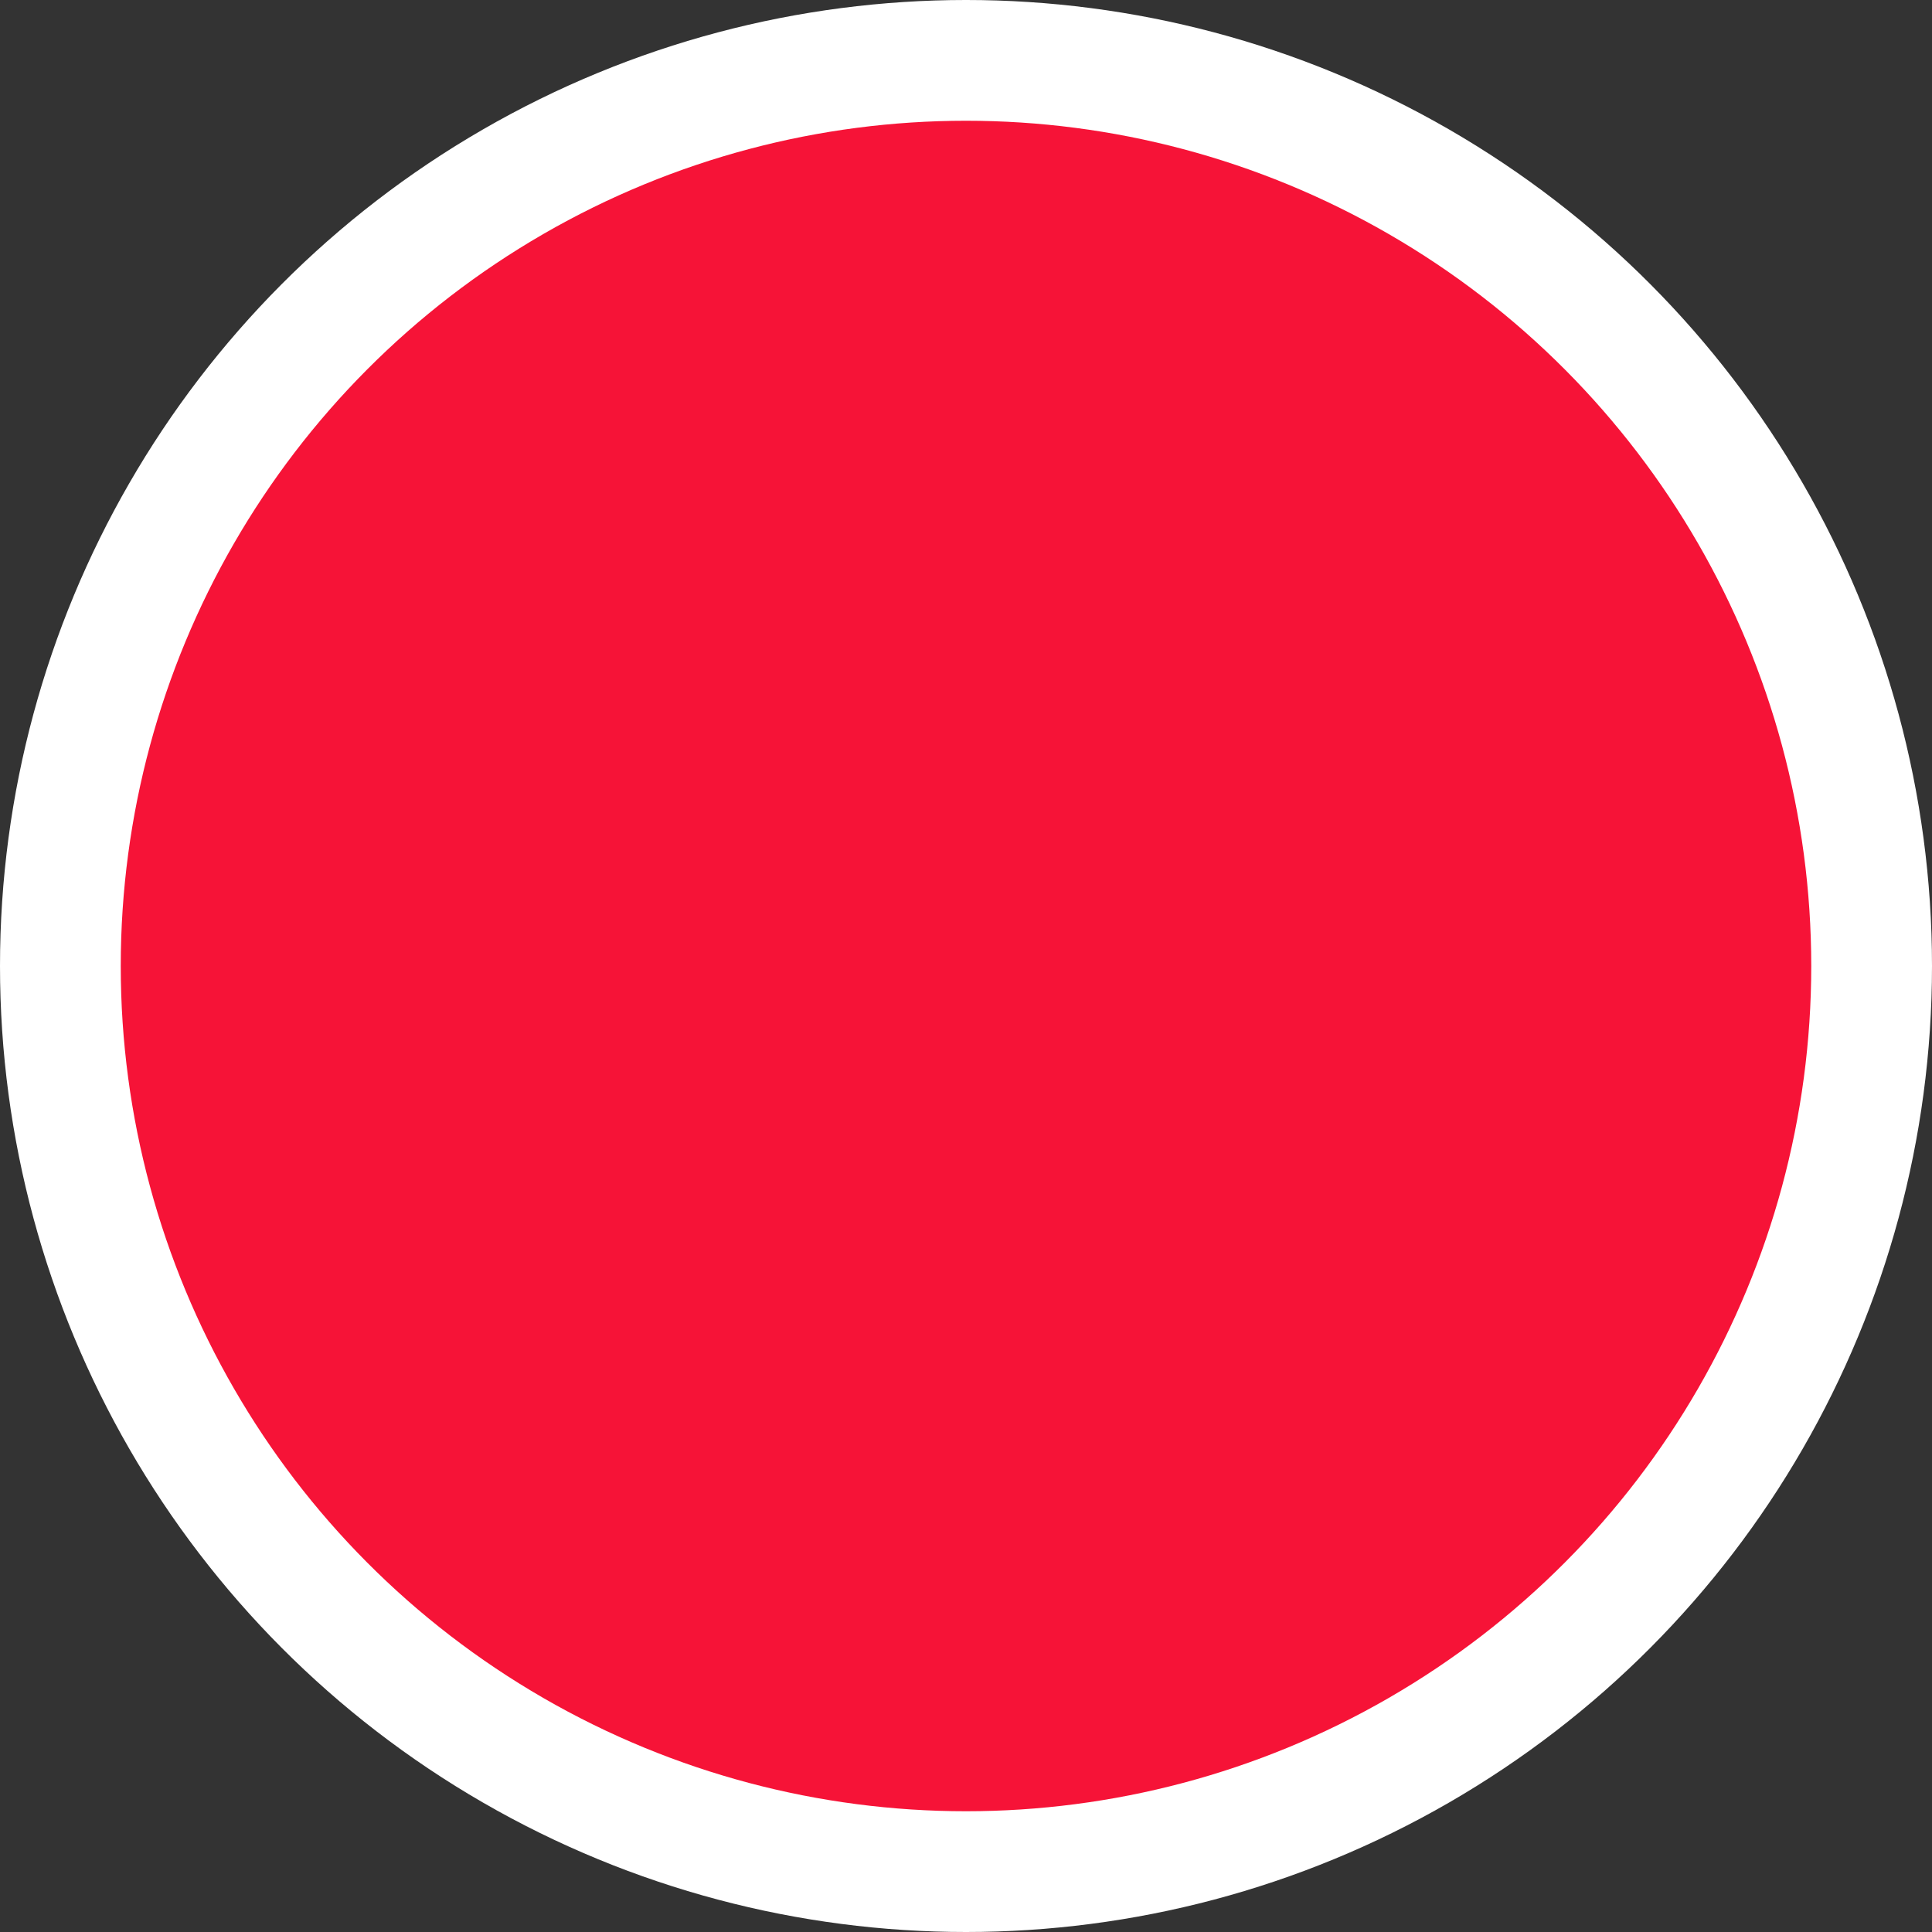
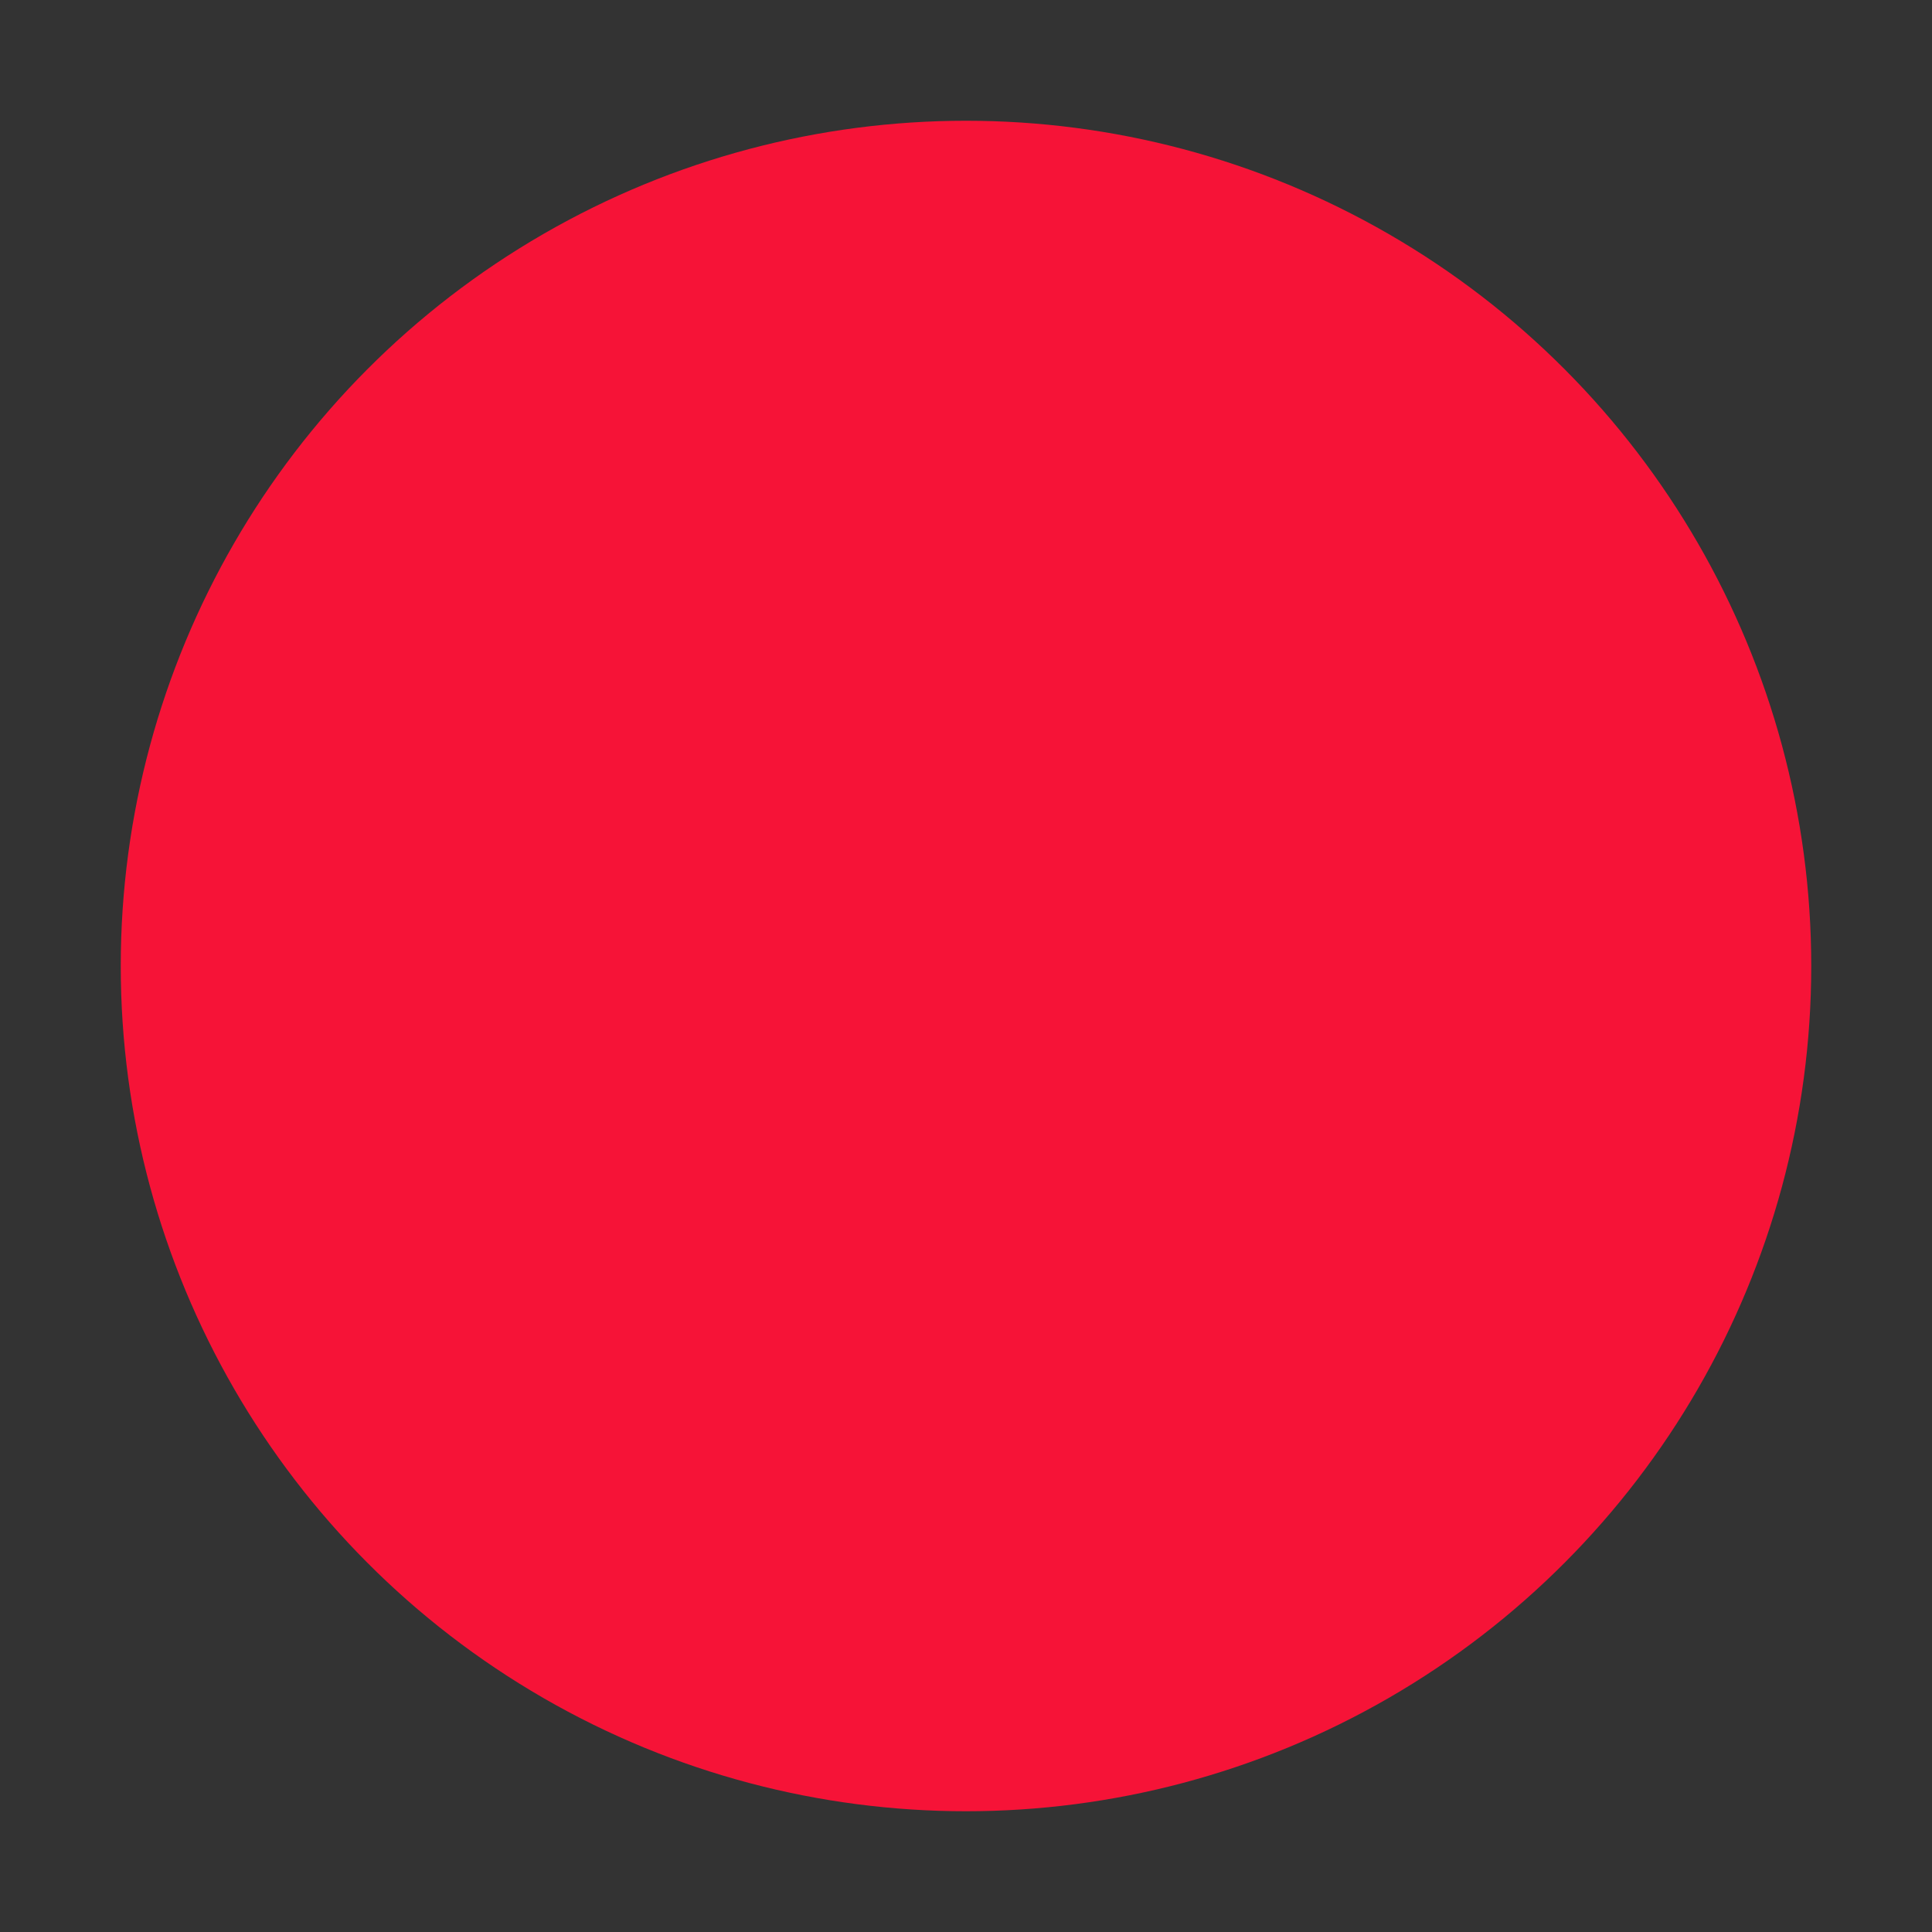
<svg xmlns="http://www.w3.org/2000/svg" width="40" height="40" viewBox="0 0 40 40" fill="none">
  <rect x="0" y="0" width="40" height="40" fill="#333333" stroke="none" />
-   <circle cx="20" cy="20" r="18.5" stroke="white" stroke-width="3" />
  <circle cx="20" cy="20" r="17.5" fill="#F61337" />
</svg>